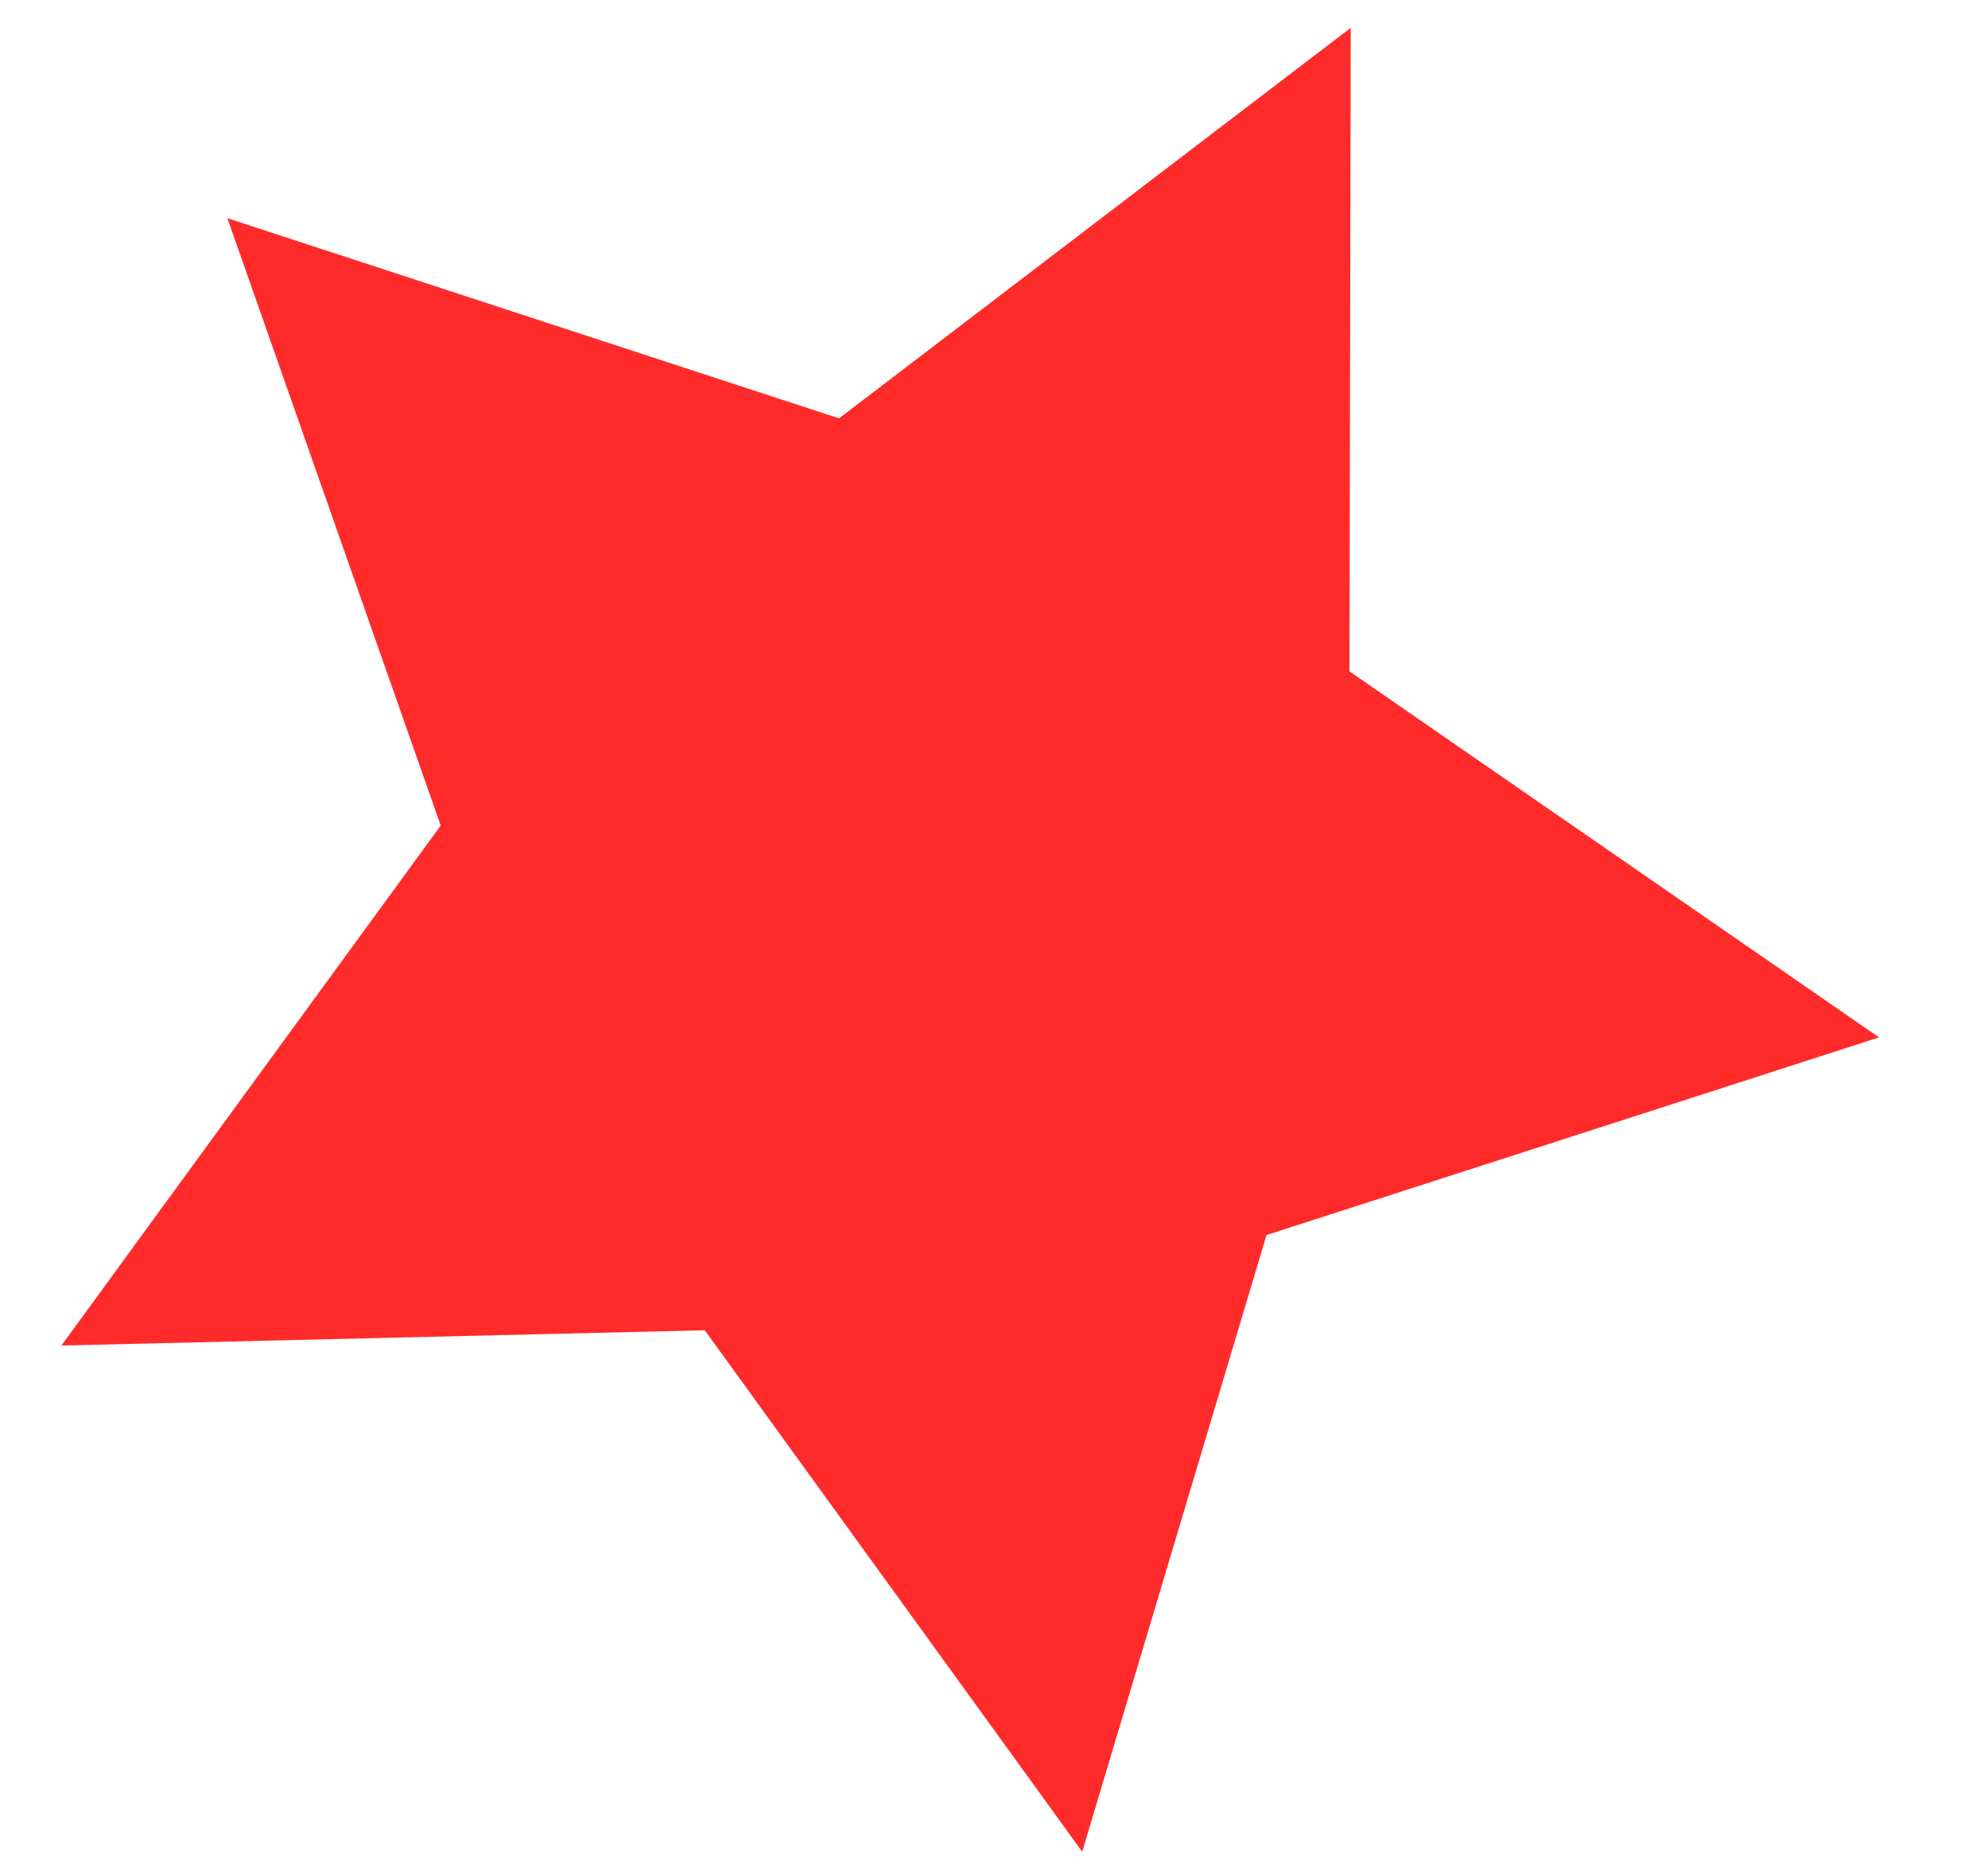
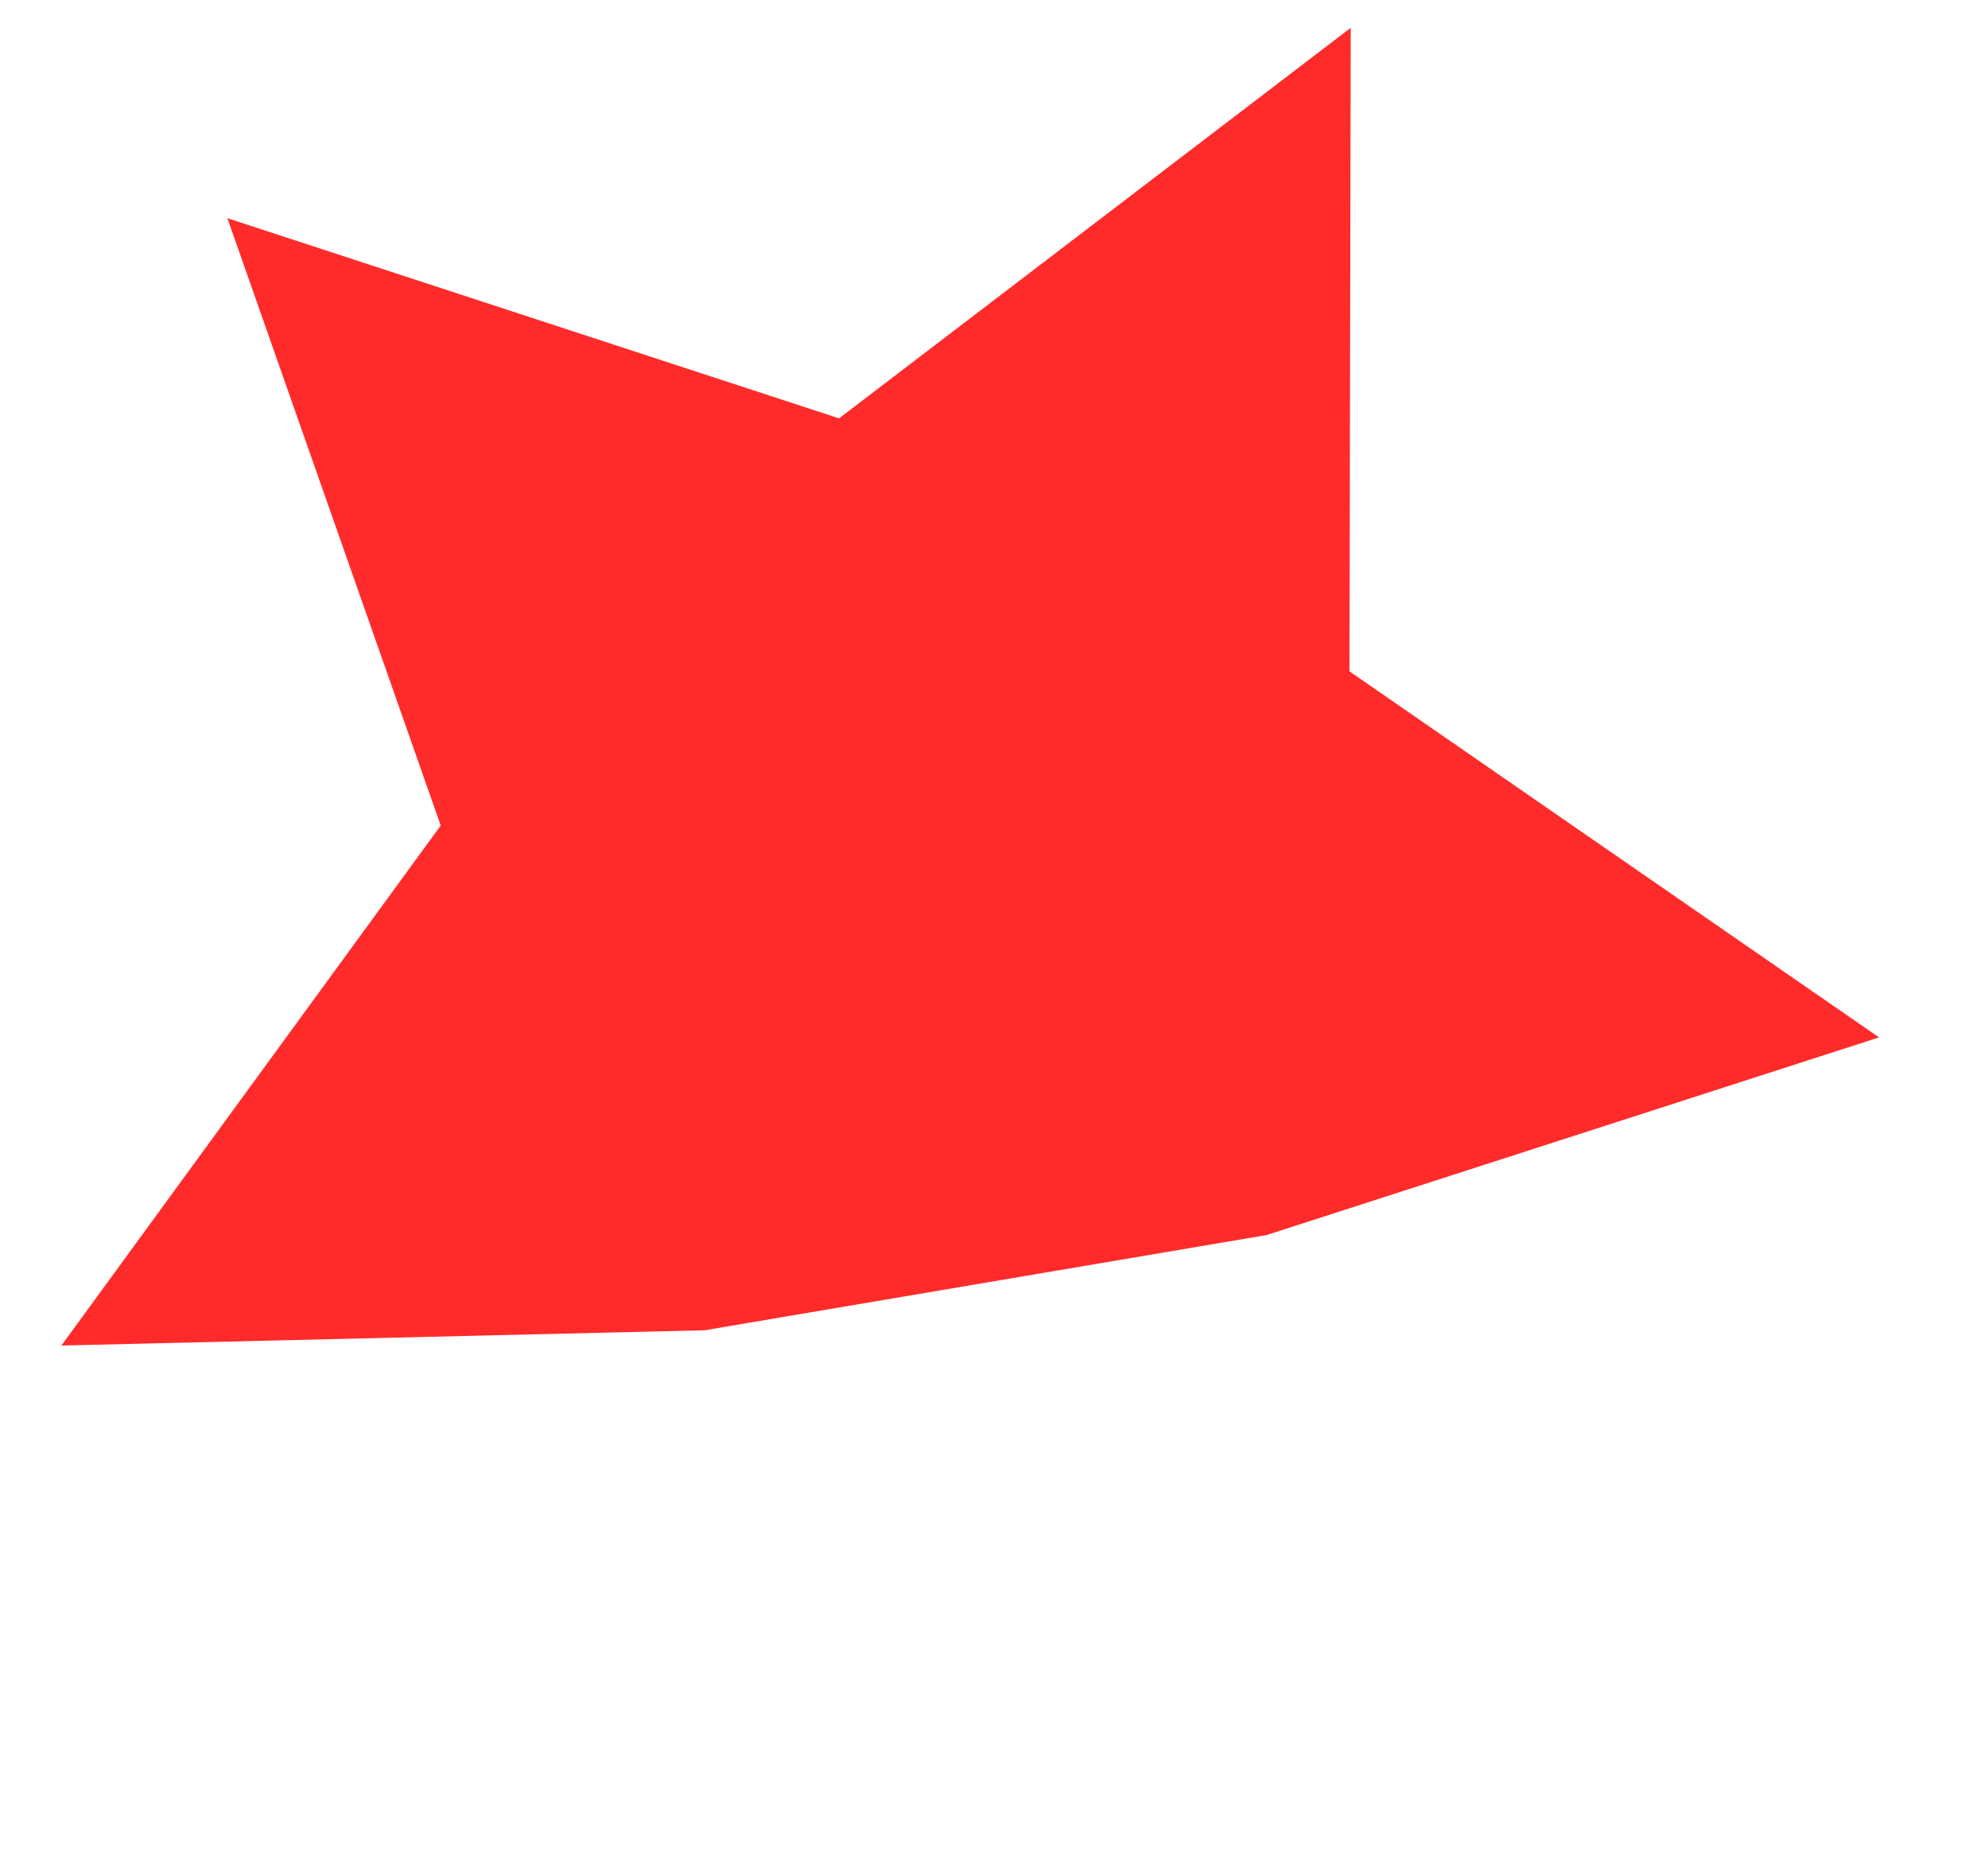
<svg xmlns="http://www.w3.org/2000/svg" width="16" height="15" viewBox="0 0 16 15" fill="none">
-   <path d="M15.123 8.349L10.861 5.403L10.871 0.224L6.753 3.367L1.83 1.756L3.547 6.644L0.494 10.829L5.672 10.706L8.71 14.903L10.193 9.94L15.123 8.349Z" fill="#FF2B2B" />
+   <path d="M15.123 8.349L10.861 5.403L10.871 0.224L6.753 3.367L1.83 1.756L3.547 6.644L0.494 10.829L5.672 10.706L10.193 9.94L15.123 8.349Z" fill="#FF2B2B" />
</svg>